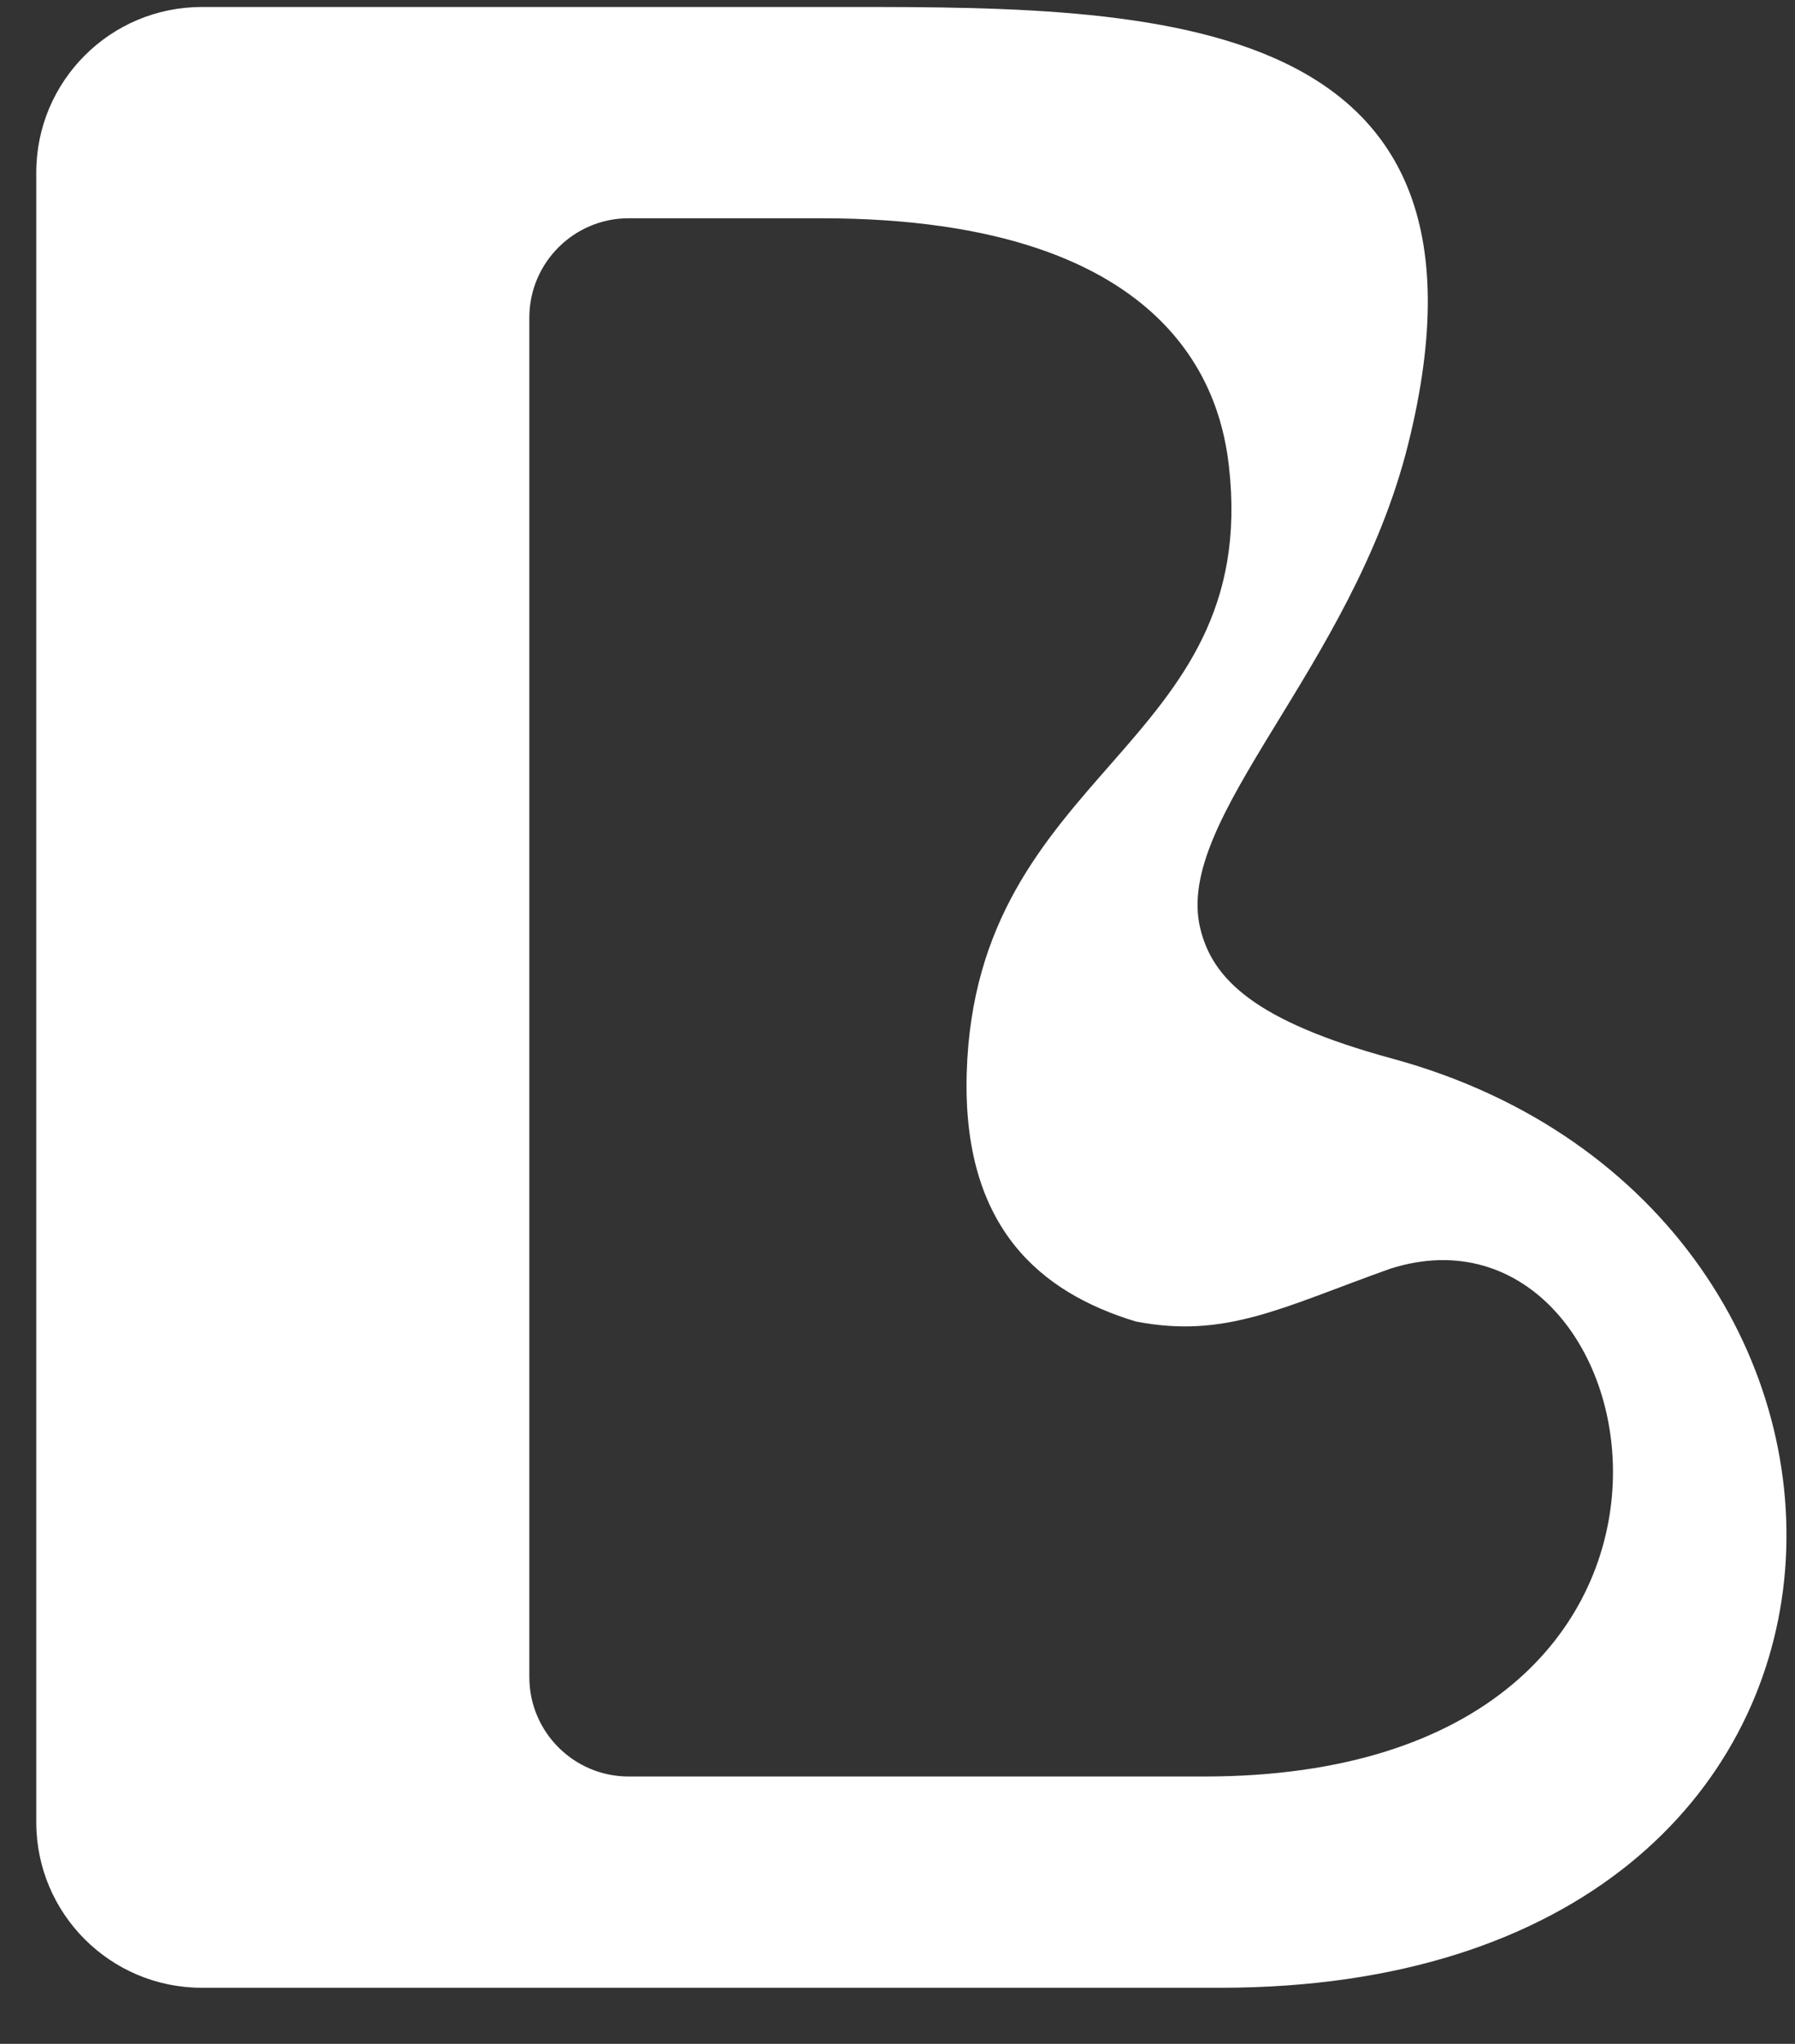
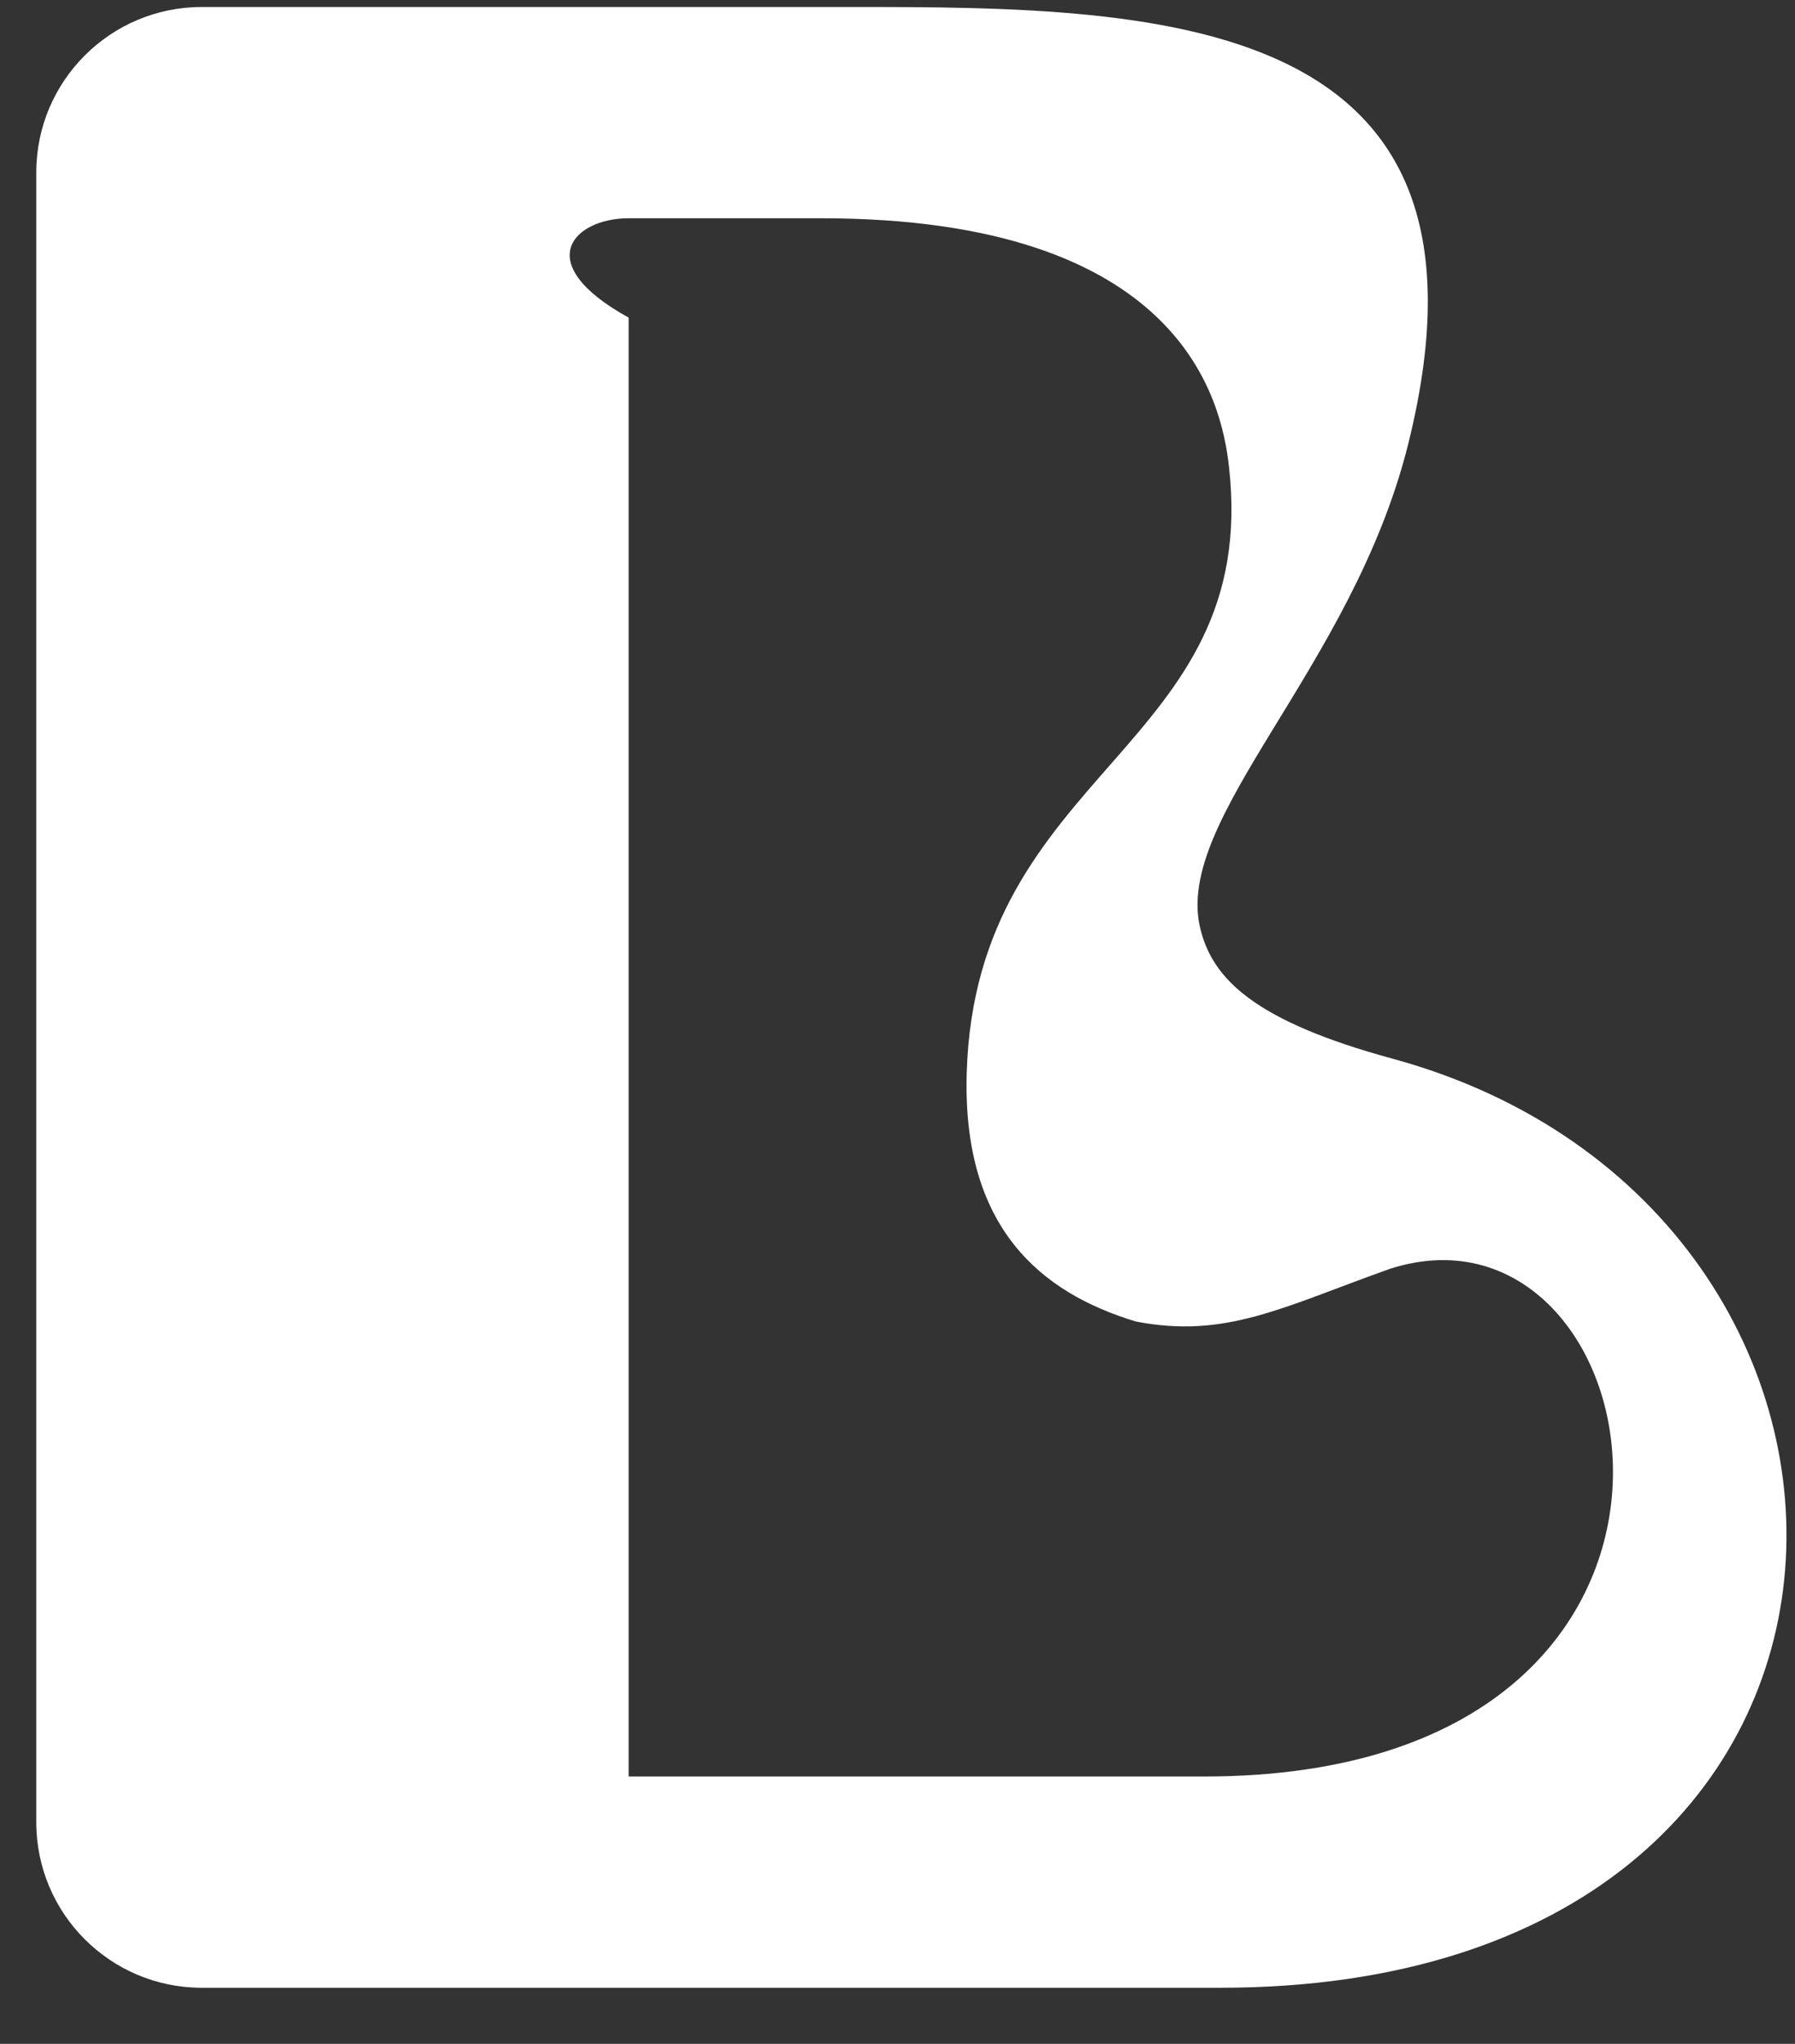
<svg xmlns="http://www.w3.org/2000/svg" width="29" height="33" viewBox="0 0 29 33" fill="none">
  <rect x="0" y="0" width="29" height="33" fill="#333333" stroke="none" />
-   <path fill-rule="evenodd" clip-rule="evenodd" d="M19.452 28.683H10.156C9.272 28.683 8.552 27.964 8.552 27.079V5.128C8.552 4.243 9.272 3.524 10.156 3.524H13.261C19.102 3.524 19.736 6.478 19.855 7.532C20.371 12.1 15.759 12.4 15.618 17.331C15.547 19.832 16.822 20.873 18.348 21.336C19.802 21.62 20.721 21.104 22.459 20.485C26.834 19.085 28.66 28.683 19.455 28.683M22.497 17.093C20.265 16.486 19.589 15.805 19.392 14.992C18.955 13.207 21.84 10.799 22.747 7.185C24.557 -0.044 18.342 0.113 13.258 0.113H3.259C1.783 0.113 0.586 1.31 0.586 2.786V29.421C0.586 30.897 1.783 32.094 3.259 32.094H19.718C31.37 32.094 31.427 19.526 22.497 17.093Z" fill="white" />
+   <path fill-rule="evenodd" clip-rule="evenodd" d="M19.452 28.683H10.156V5.128C8.552 4.243 9.272 3.524 10.156 3.524H13.261C19.102 3.524 19.736 6.478 19.855 7.532C20.371 12.1 15.759 12.4 15.618 17.331C15.547 19.832 16.822 20.873 18.348 21.336C19.802 21.62 20.721 21.104 22.459 20.485C26.834 19.085 28.66 28.683 19.455 28.683M22.497 17.093C20.265 16.486 19.589 15.805 19.392 14.992C18.955 13.207 21.84 10.799 22.747 7.185C24.557 -0.044 18.342 0.113 13.258 0.113H3.259C1.783 0.113 0.586 1.31 0.586 2.786V29.421C0.586 30.897 1.783 32.094 3.259 32.094H19.718C31.37 32.094 31.427 19.526 22.497 17.093Z" fill="white" />
</svg>